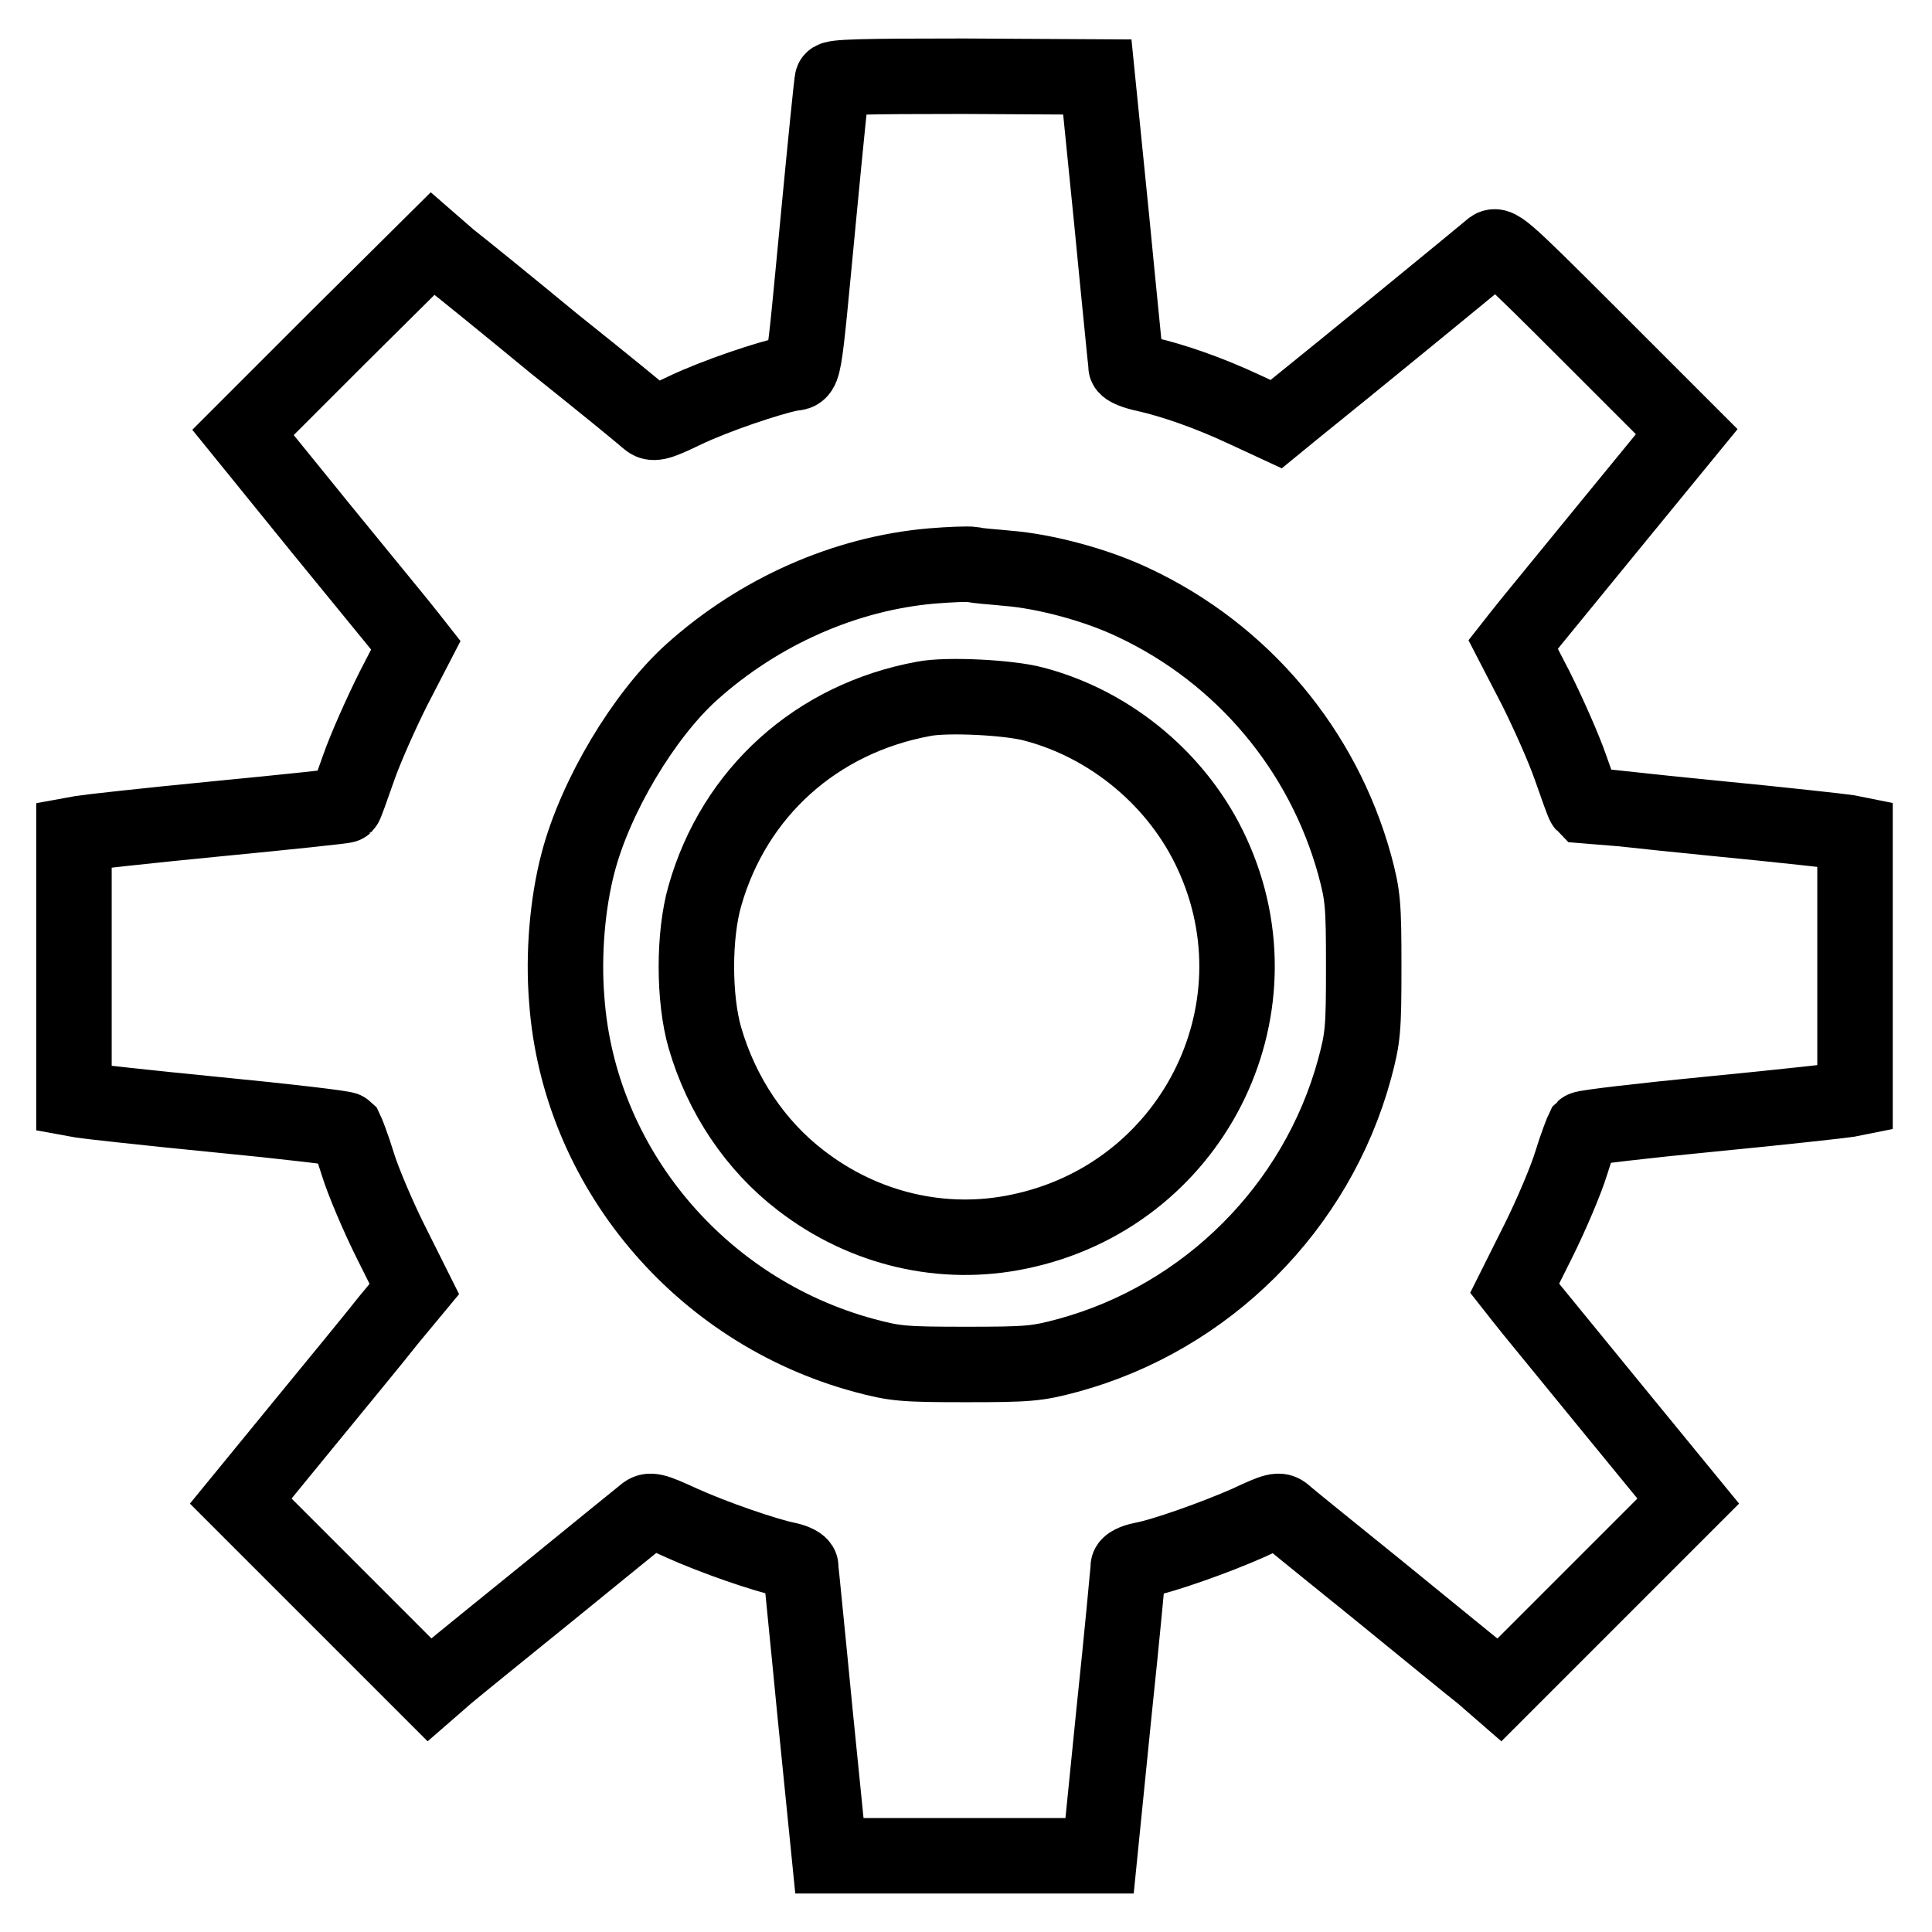
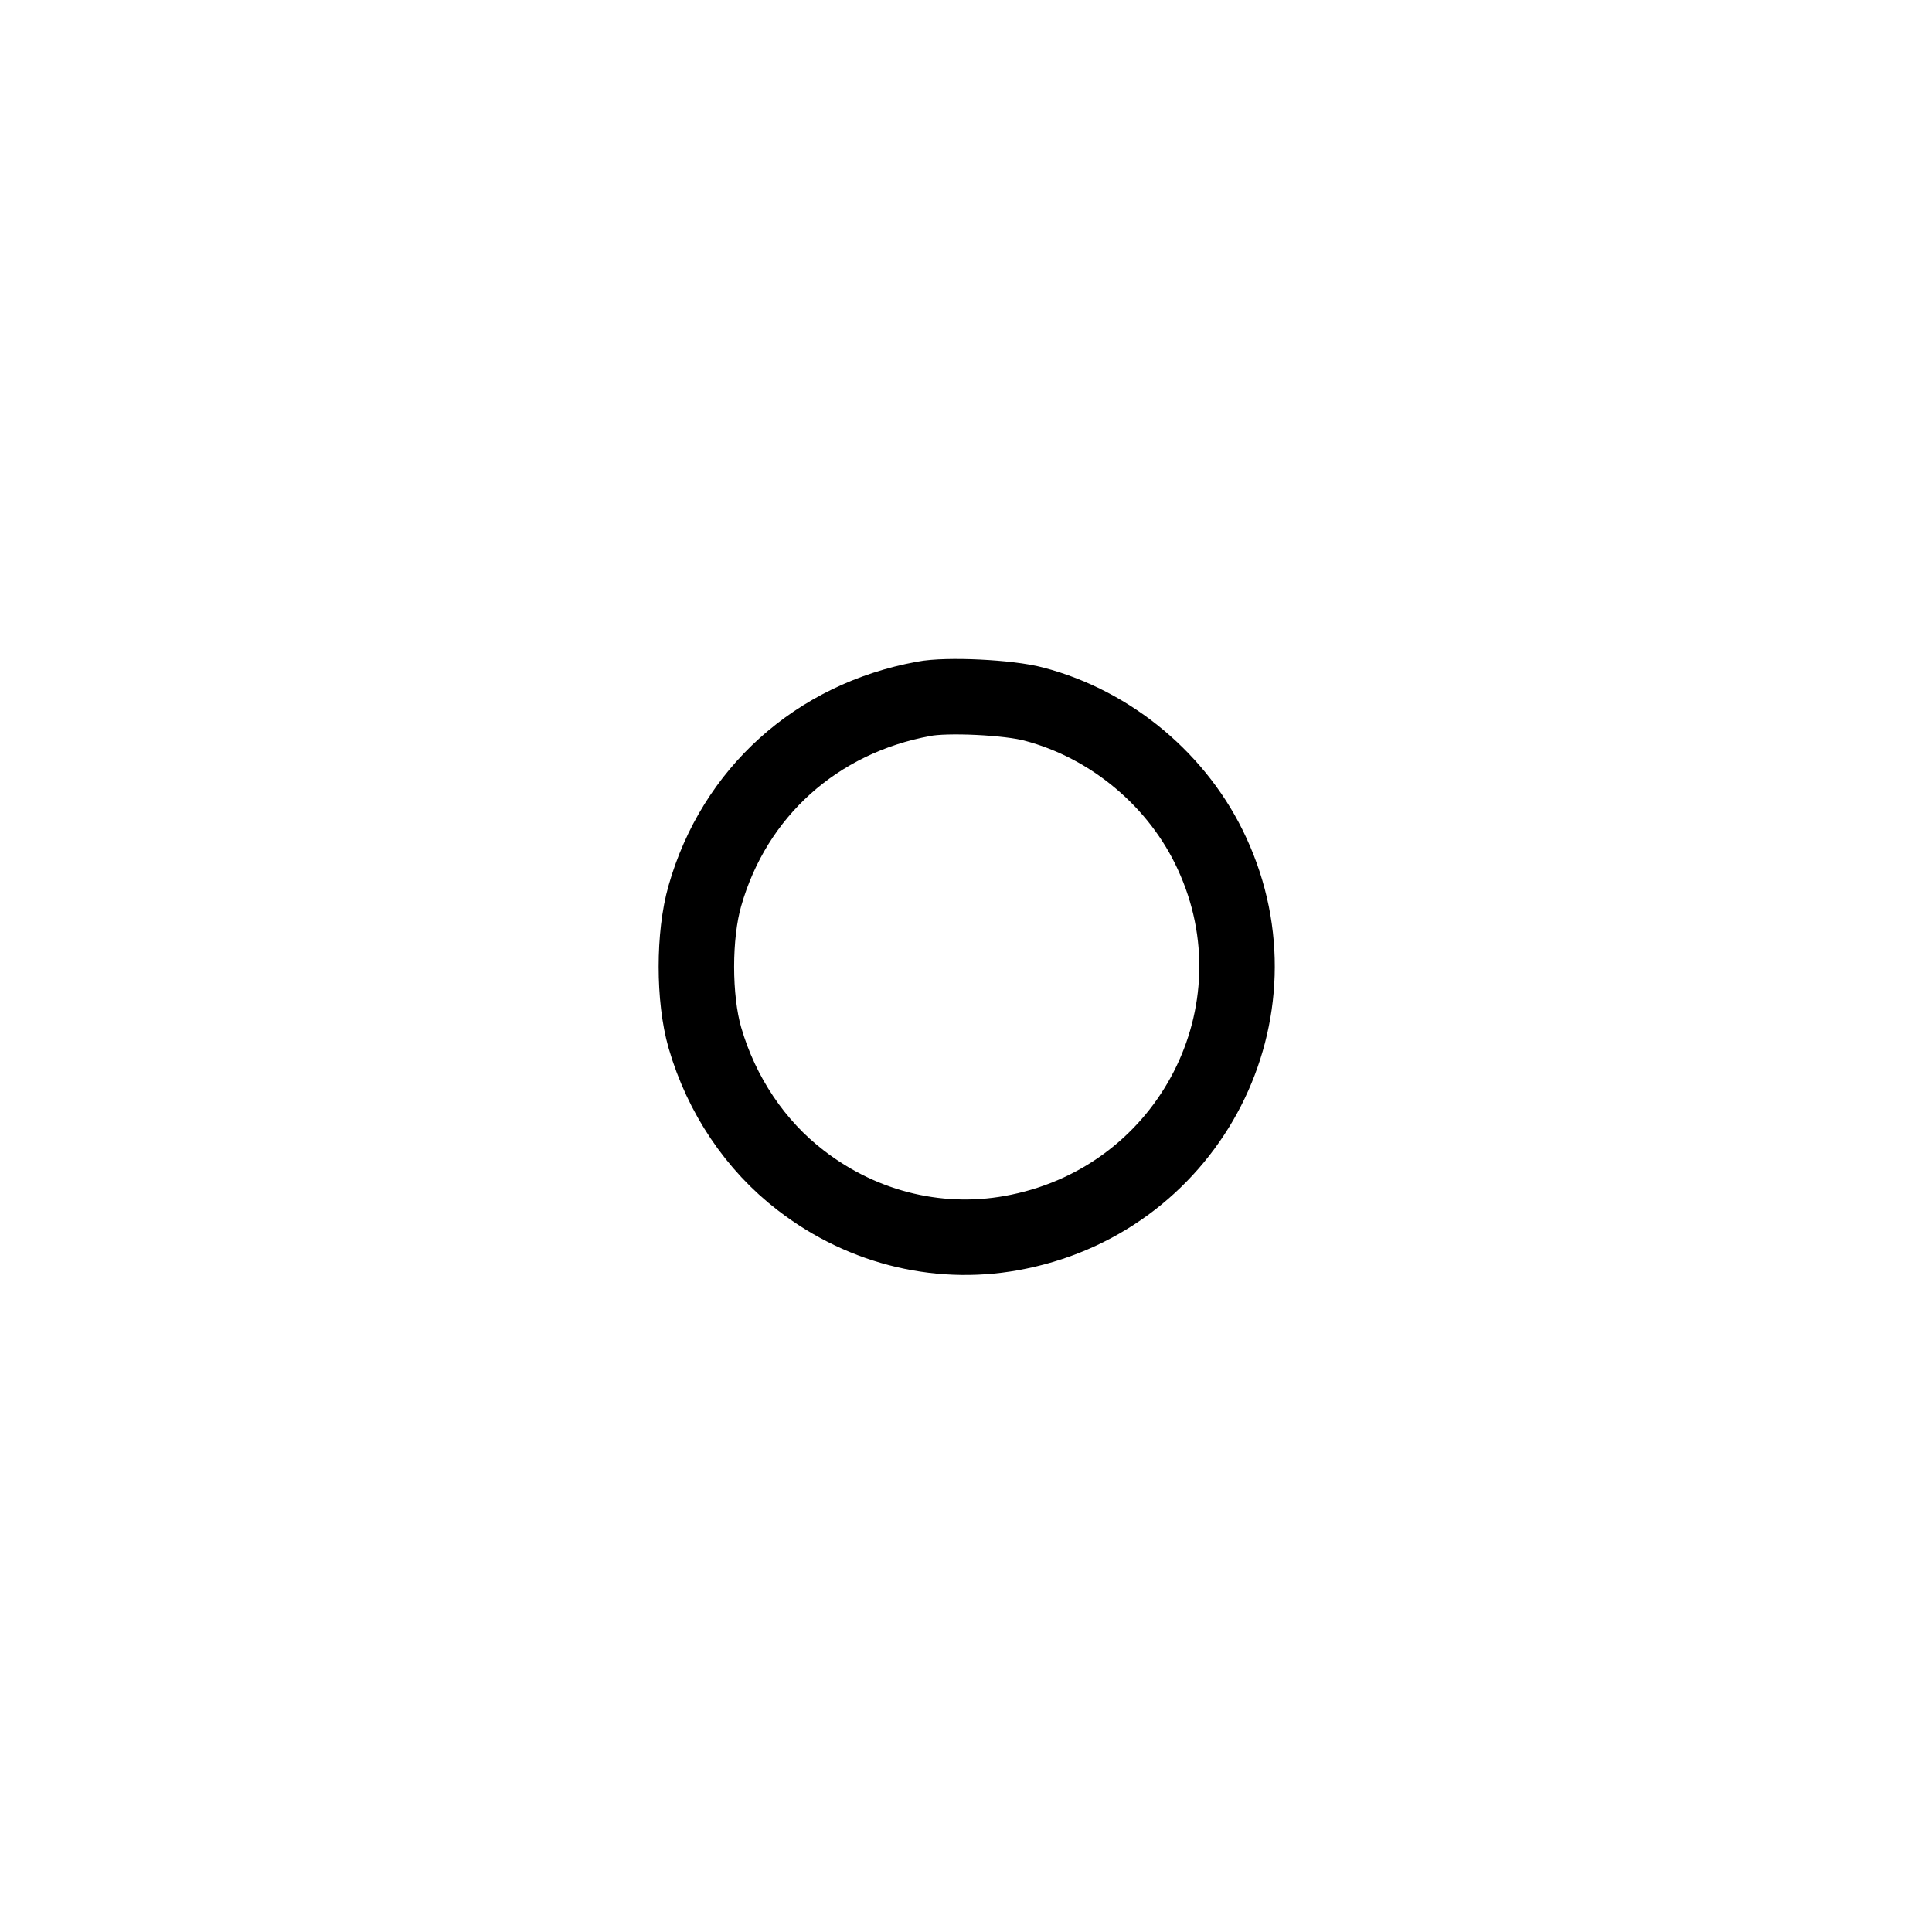
<svg xmlns="http://www.w3.org/2000/svg" version="1.1" x="0px" y="0px" viewBox="0 0 256 256" enable-background="new 0 0 256 256" xml:space="preserve">
  <g>
    <g>
      <g>
-         <path stroke-width="10" fill-opacity="0" stroke="#000000" d="M110.3,10.6c-0.1,0.3-0.9,8.3-1.8,17.7c-2.2,22.9-1.8,20.8-3.8,21.2c-2.9,0.6-9.8,2.9-14,4.9c-3.7,1.8-4.2,1.8-4.9,1.2c-0.4-0.4-5.9-4.9-12.3-10c-6.3-5.2-12.6-10.3-13.9-11.3l-2.3-2L44.7,44.8L32.2,57.3L42.5,70c5.7,7,10.9,13.3,11.5,14.1l1.1,1.4l-3,5.8c-1.6,3.2-3.7,7.9-4.6,10.5c-0.9,2.6-1.7,4.8-1.8,4.9c-0.1,0.1-7.7,0.9-17,1.8c-9.3,0.9-17.3,1.8-17.8,1.9l-1.1,0.2v17.5v17.5l1.1,0.2c0.6,0.1,8.6,1,17.8,1.9c9.3,0.9,16.9,1.8,17.1,2c0.1,0.2,0.9,2.2,1.6,4.5c0.7,2.3,2.7,7,4.4,10.4l3.1,6.2l-3.4,4.1c-1.8,2.3-7,8.6-11.5,14.1l-8.1,9.9l12.5,12.5l12.5,12.5l2.3-2c1.3-1.1,7.6-6.2,13.9-11.3c6.4-5.2,11.9-9.7,12.3-10c0.7-0.6,1.2-0.5,4.9,1.2c4.2,1.9,11.1,4.3,14.1,4.9c0.9,0.2,1.7,0.6,1.7,0.9c0,0.3,0.9,9,1.9,19.4l1.9,18.9H128h17.7l1.9-18.9c1.1-10.4,1.9-19.1,1.9-19.4c0-0.3,0.8-0.7,1.8-0.9c2.8-0.5,9.8-3,14.1-4.9c3.6-1.7,4.1-1.8,4.8-1.2c0.4,0.4,6,4.9,12.3,10c6.4,5.2,12.6,10.3,13.9,11.3l2.3,2l12.5-12.5l12.5-12.5l-10.4-12.7c-5.7-7-10.9-13.3-11.5-14.1l-1.1-1.4l3.1-6.2c1.7-3.4,3.7-8.1,4.4-10.4c0.7-2.3,1.5-4.3,1.6-4.5c0.2-0.2,7.8-1.1,17.1-2c9.3-0.9,17.3-1.8,17.9-1.9l1-0.2v-17.5v-17.5l-1-0.2c-0.6-0.1-8.6-1-17.9-1.9c-9.2-0.9-16.9-1.8-17-1.8c-0.1-0.1-0.9-2.3-1.8-4.9c-0.9-2.6-3-7.3-4.6-10.5l-3-5.8l1.1-1.4c0.6-0.8,5.8-7.1,11.5-14.1l10.4-12.7l-12.5-12.5c-12.4-12.4-12.6-12.5-13.5-11.7c-0.8,0.7-19.1,15.7-26.2,21.4l-2.2,1.8l-4.1-1.9c-4.9-2.3-9.6-3.9-13.1-4.7c-1.5-0.3-2.7-0.8-2.7-1.1c0-0.3-0.9-9-1.9-19.4l-1.9-18.9l-17.7-0.1C114.2,10.1,110.4,10.2,110.3,10.6z M133.5,75.3c5,0.4,11.8,2.2,16.8,4.6c14.4,6.8,25,19.5,29.2,34.7c1.1,4.1,1.2,5.2,1.2,13.5s-0.1,9.4-1.2,13.5c-5,18.4-19.6,33-38,38c-4.1,1.1-5.2,1.2-13.5,1.2s-9.4-0.1-13.5-1.2c-21.8-5.9-37.8-25-39.4-47.1c-0.5-6.1,0.1-12.9,1.5-18.2c2.3-8.8,8.7-19.5,15-25.2c9-8.1,20.4-13.1,31.8-14.1c2.4-0.2,4.9-0.3,5.5-0.2C129.6,75,131.6,75.1,133.5,75.3z" />
        <path stroke-width="10" fill-opacity="0" stroke="#000000" d="M122.4,92.6c-14.2,2.6-25.1,12.4-29,26.1c-1.5,5.2-1.5,13.6,0,18.8c2.2,7.6,6.7,14.3,12.7,18.9c8.4,6.5,18.9,8.9,28.9,6.8c22.8-4.7,35.3-29.1,25.6-50.1c-4.4-9.6-13.3-17.1-23.6-19.8C133.7,92.4,125.4,92,122.4,92.6z" />
      </g>
    </g>
  </g>
</svg>